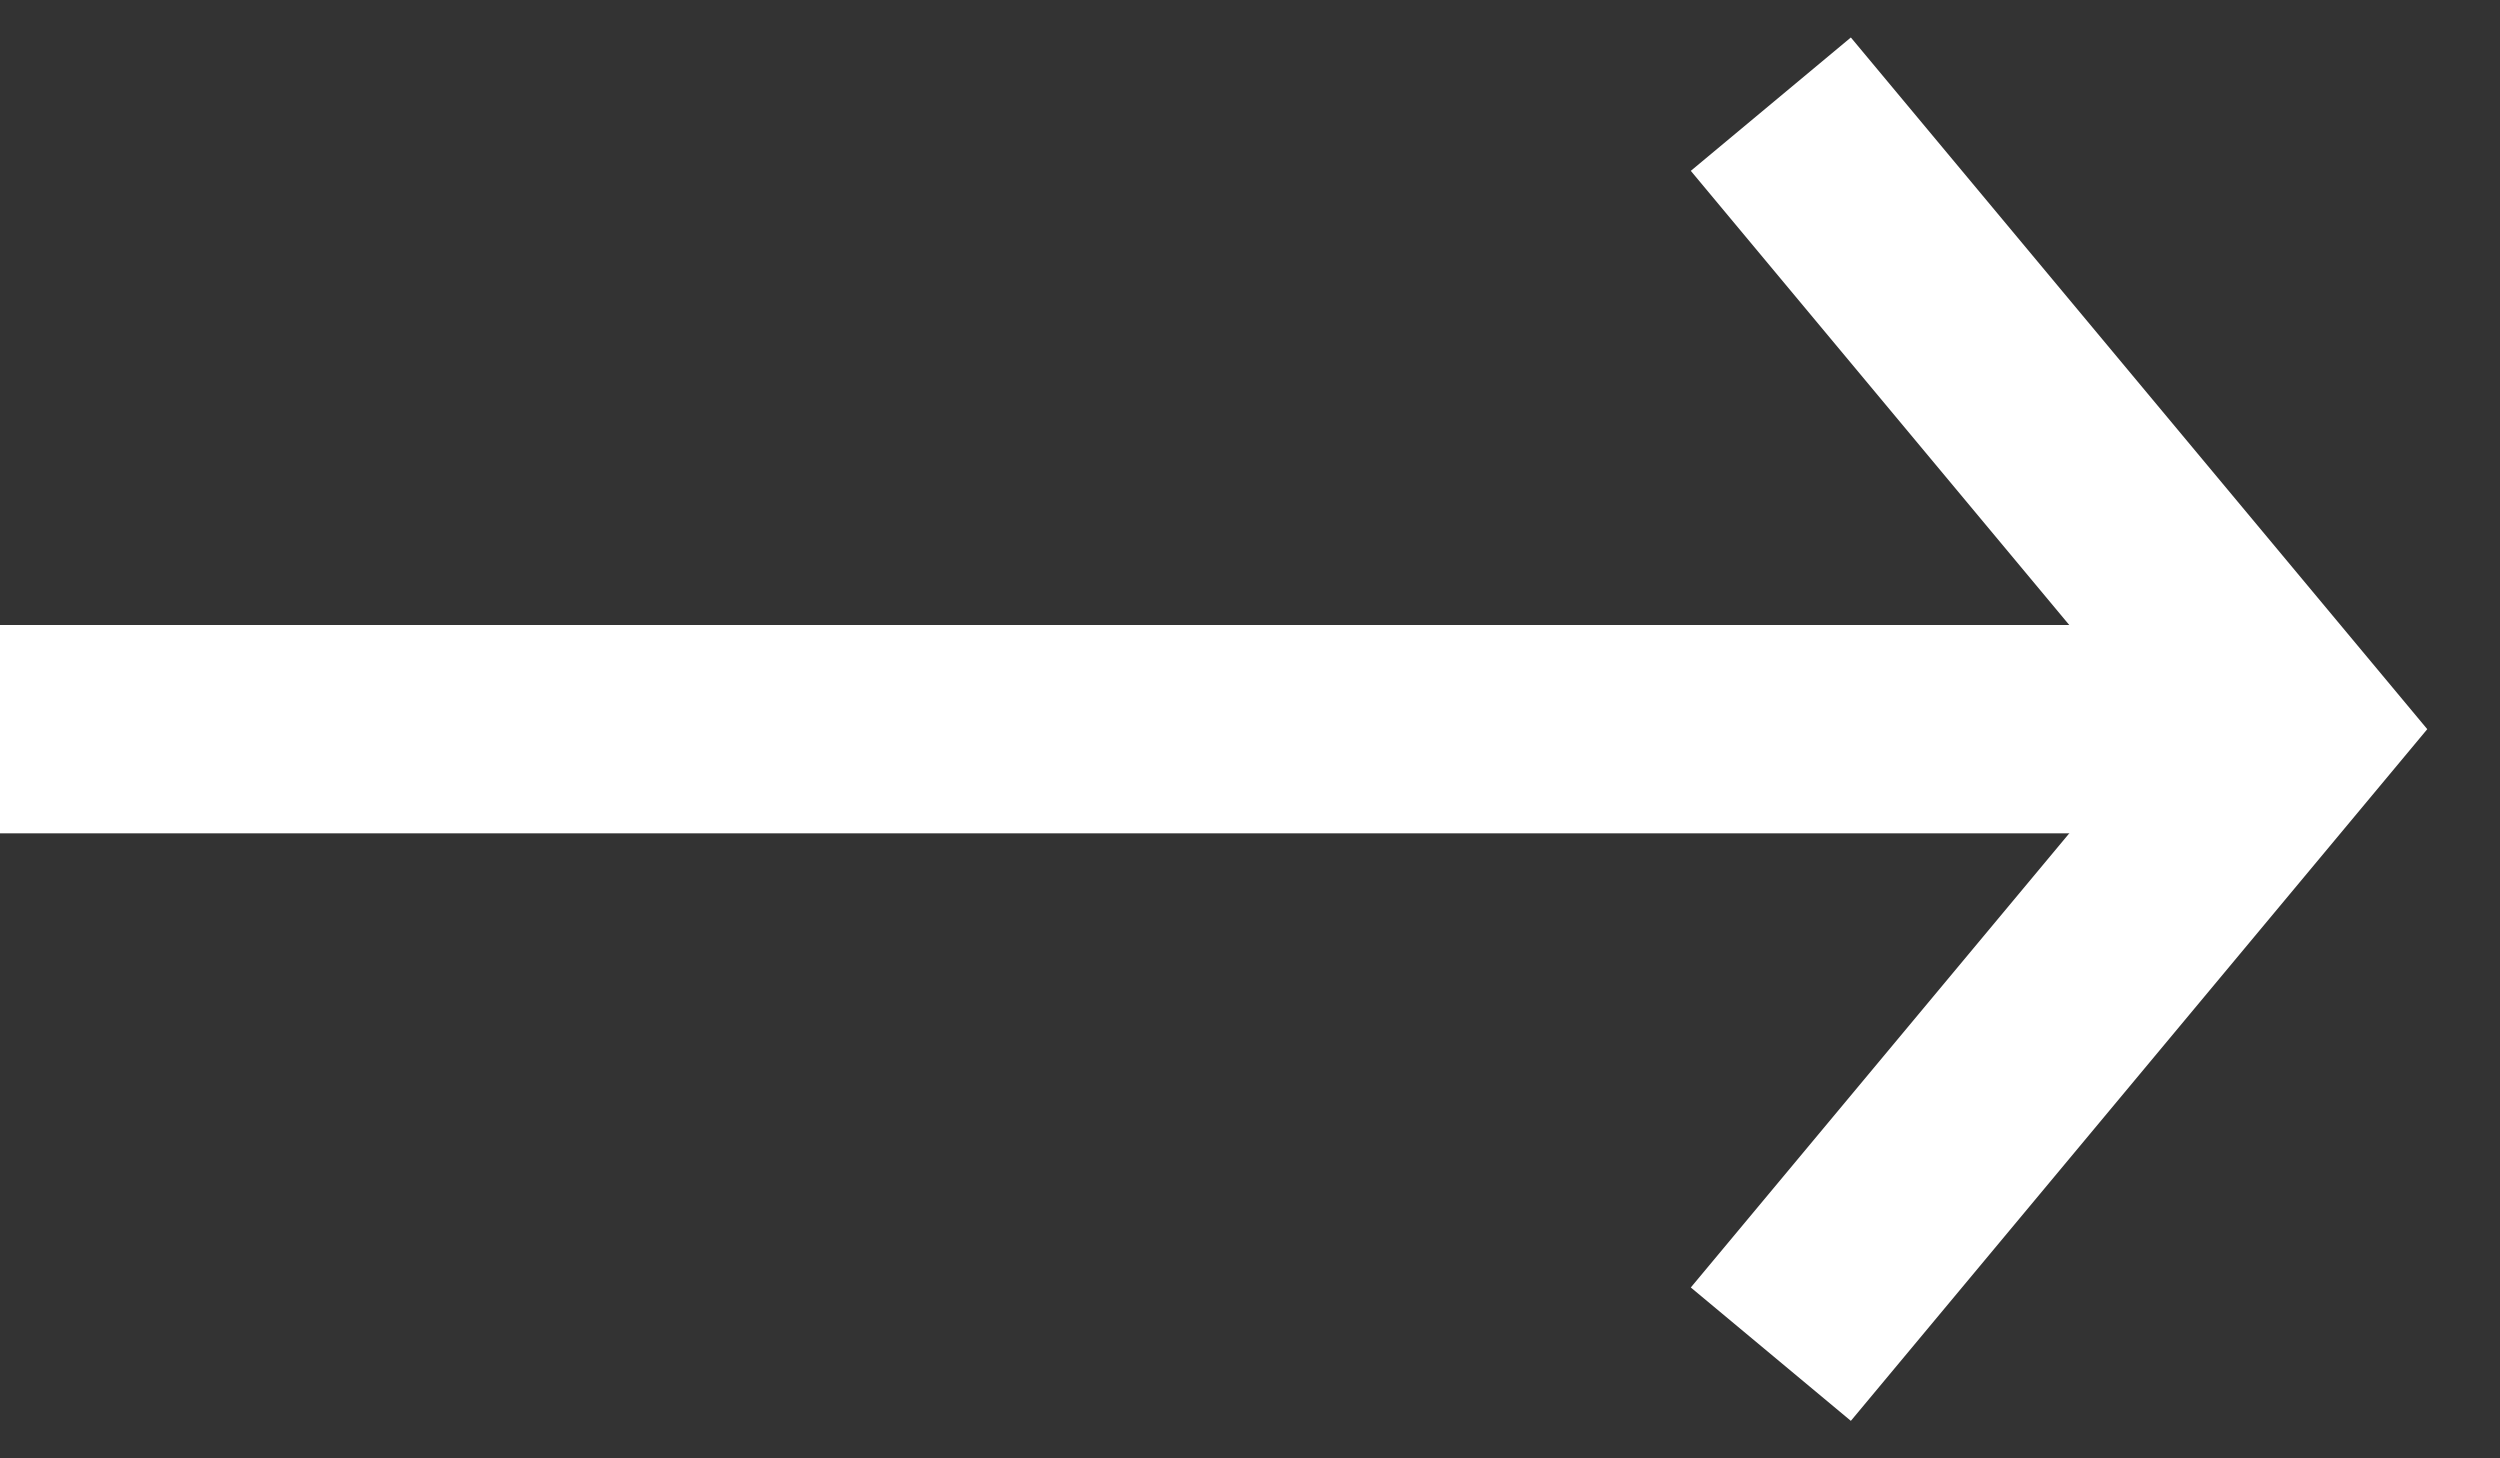
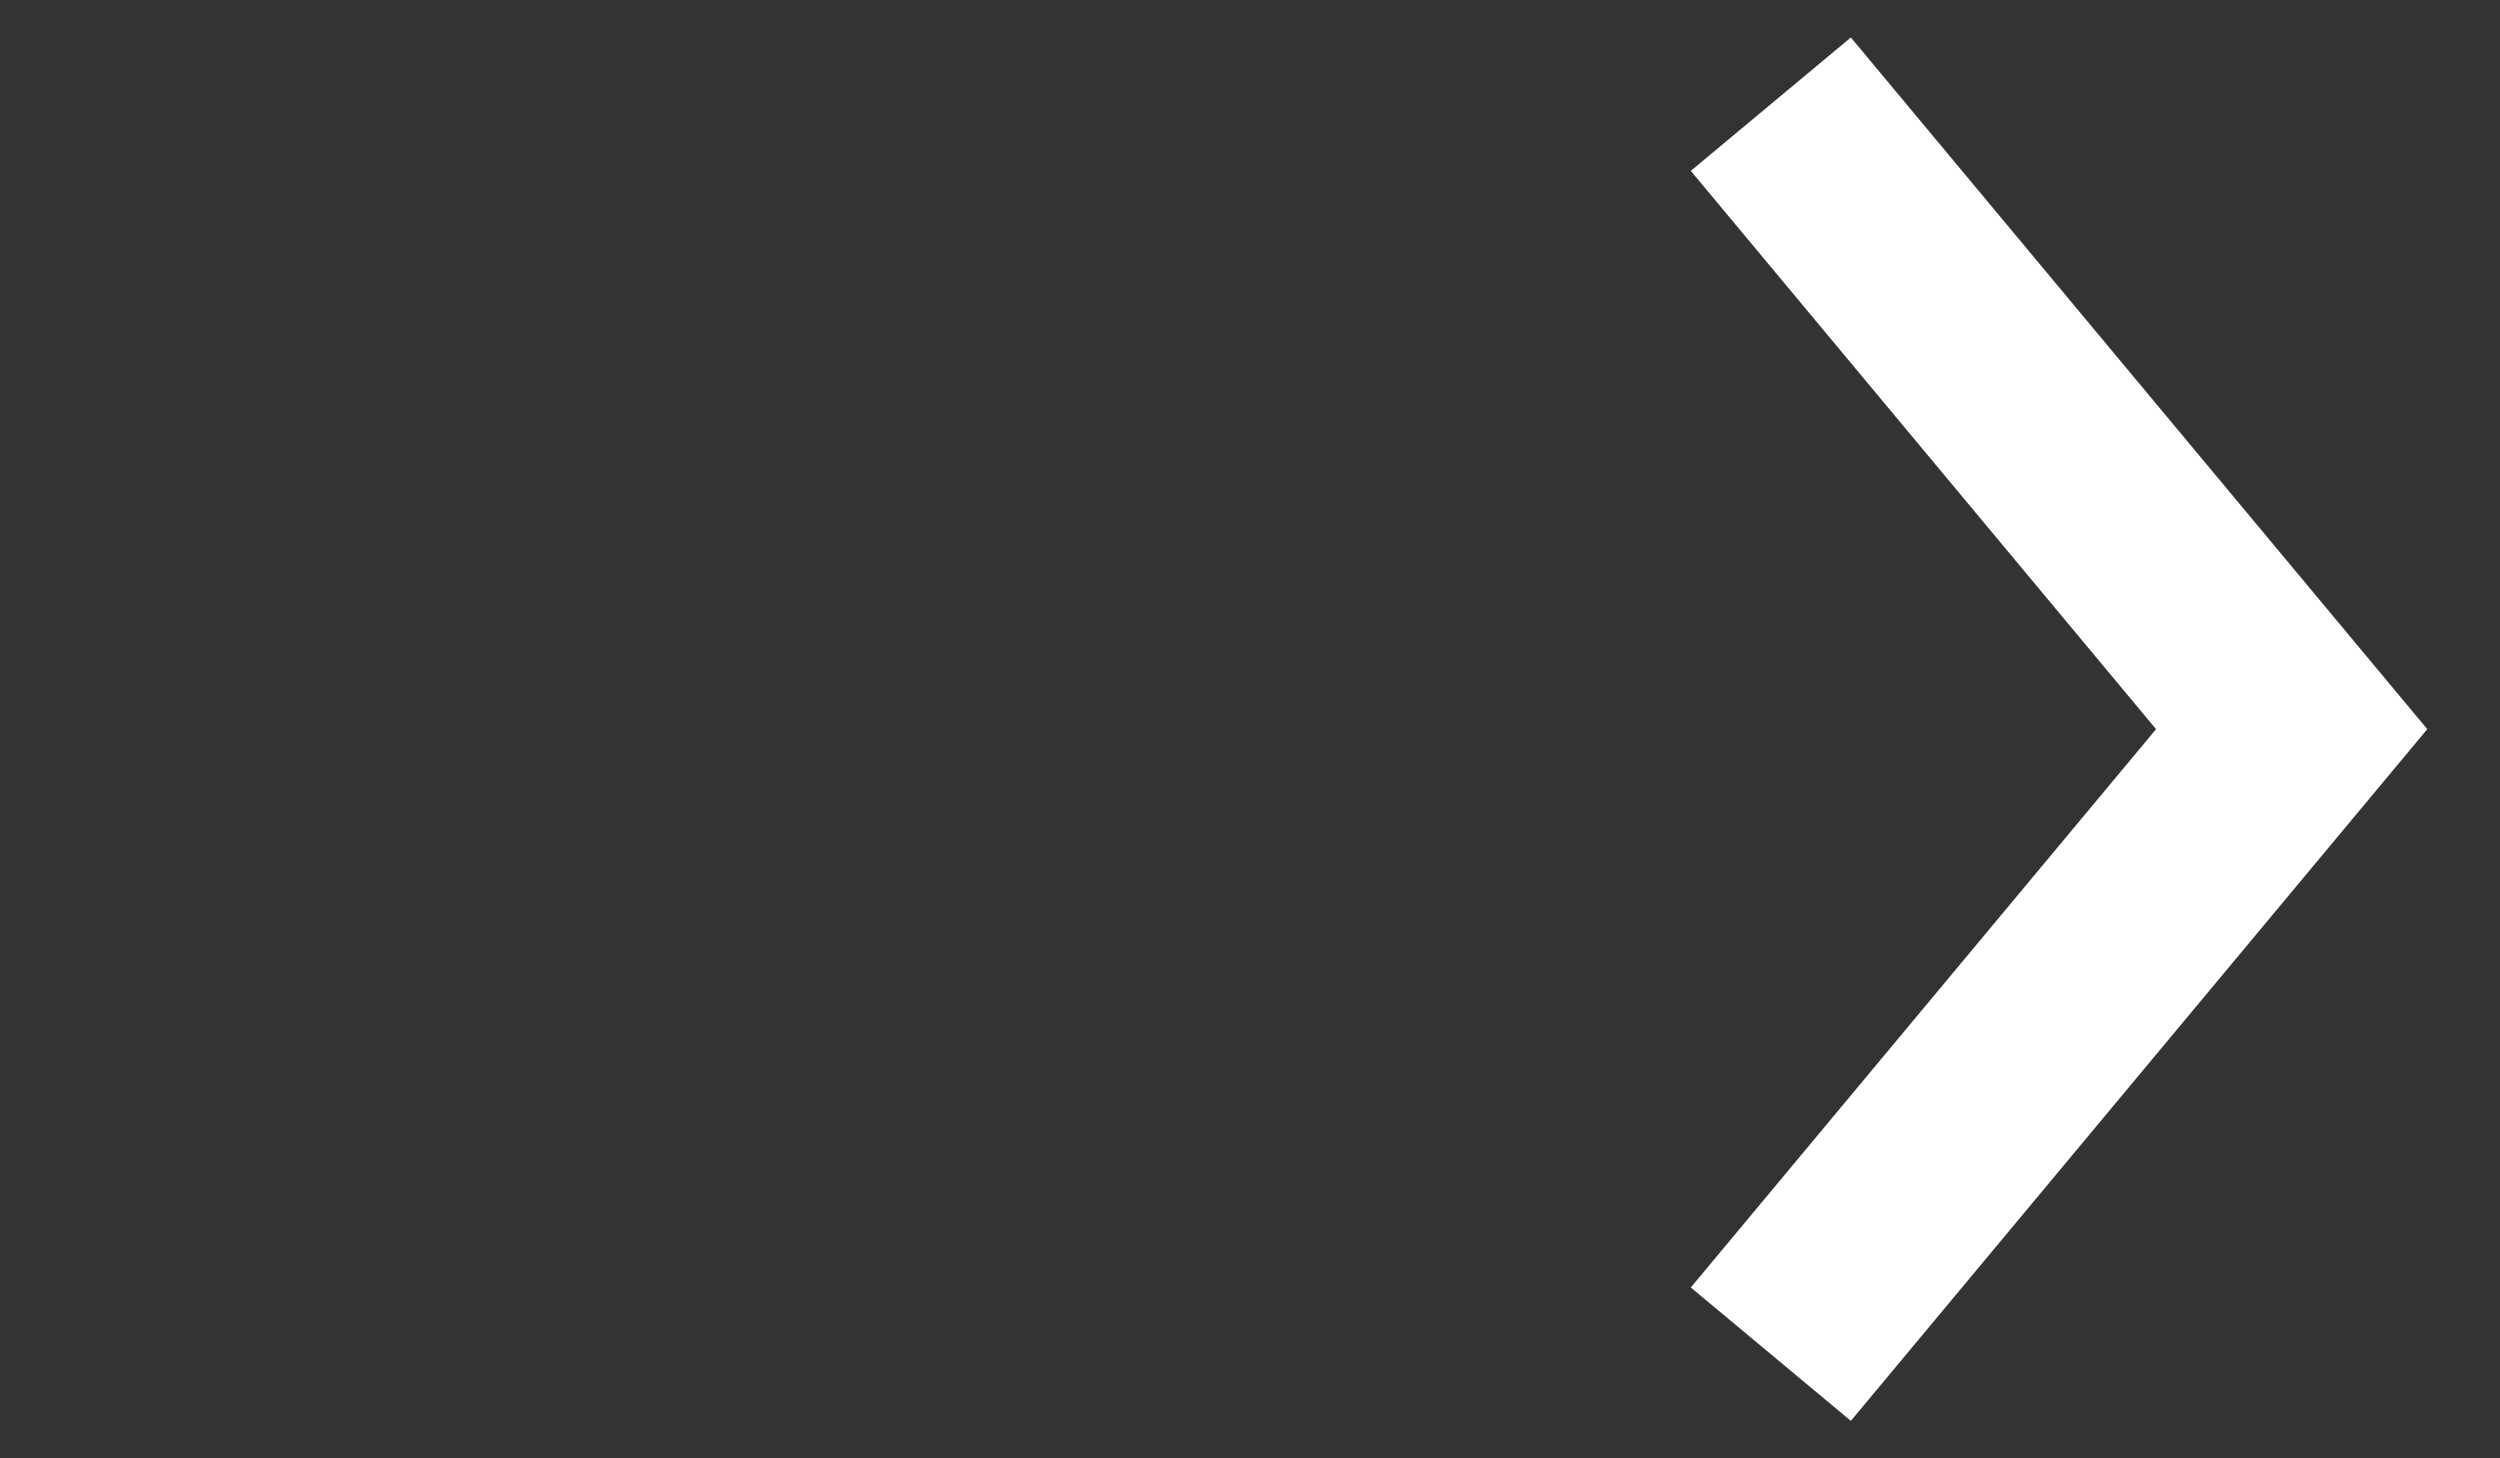
<svg xmlns="http://www.w3.org/2000/svg" width="24px" height="14px" viewBox="0 0 24 14" version="1.1">
  <rect x="0" y="0" width="24" height="14" fill="#333333" stroke="none" />
  <title>AC7CD93D-B5F3-46B9-9922-2865B45EDC2B@1x</title>
  <desc>Created with sketchtool.</desc>
  <g id="Desktop" stroke="none" stroke-width="1" fill="none" fill-rule="evenodd">
    <g id="NTEP-Applications-/-Option-2" transform="translate(-1160, -3014)" stroke="#FFFFFF" stroke-width="2">
      <g id="Process" transform="translate(135, 2576)">
        <g id="Element-/-Giant-Link-/-Static-Copy-4" transform="translate(99, 395)">
          <g id="White-Arrow2" transform="translate(922, 40)">
            <g id="Group-Copy-6" transform="translate(15.5, 10) rotate(-90) translate(-15.5, -10) translate(9.5, -1.5)">
-               <path d="M6,0 L6,22" id="Path-3" />
              <polyline id="Path-4" points="0 17 6 22 12 17" />
            </g>
          </g>
        </g>
      </g>
    </g>
  </g>
</svg>